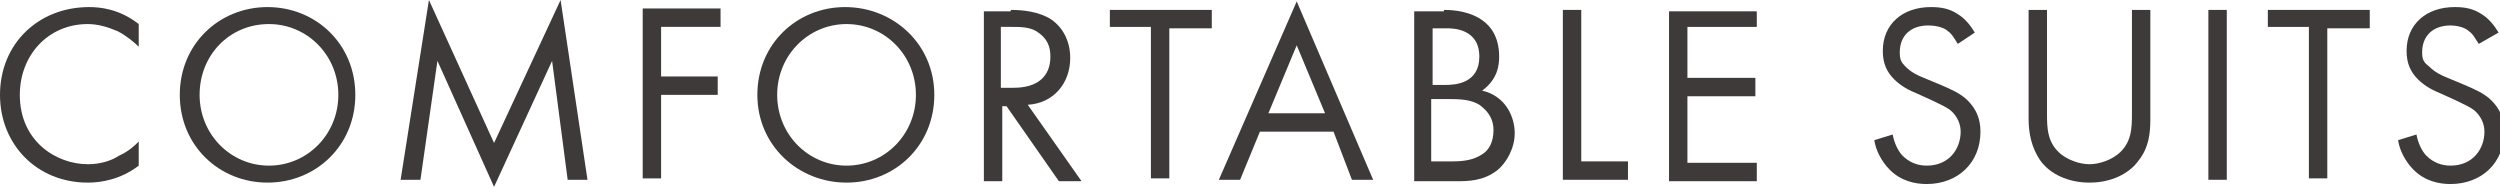
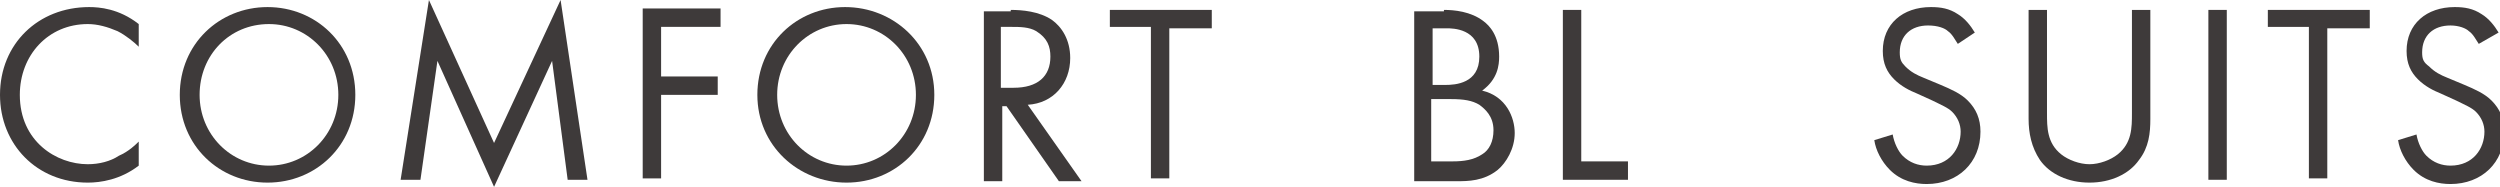
<svg xmlns="http://www.w3.org/2000/svg" version="1.1" id="Layer_1" x="0px" y="0px" viewBox="0 0 176.6 13.2" style="enable-background:new 0 0 176.6 13.2;" xml:space="preserve">
  <style type="text/css">
	.st0{enable-background:new    ;}
	.st1{fill:#3E3A3A;}
</style>
  <g class="st0">
    <path class="st1" d="M9.8,3.3C9.5,3,8.9,2.5,8.3,2.2C7.6,1.9,6.9,1.7,6.2,1.7c-2.8,0-4.8,2.2-4.8,5c0,3.3,2.6,4.9,4.8,4.9   c0.8,0,1.6-0.2,2.2-0.6c0.7-0.3,1.2-0.8,1.4-1v1.7c-1.3,1-2.7,1.2-3.6,1.2C2.6,12.9,0,10.2,0,6.7c0-3.6,2.7-6.2,6.3-6.2   c0.7,0,2.1,0.1,3.5,1.2V3.3z" />
    <path class="st1" d="M12.7,6.7c0-3.6,2.8-6.2,6.2-6.2s6.2,2.6,6.2,6.2c0,3.6-2.8,6.2-6.2,6.2C15.5,12.9,12.7,10.3,12.7,6.7z    M14.1,6.7c0,2.8,2.2,5,4.9,5c2.7,0,4.9-2.2,4.9-5s-2.2-5-4.9-5C16.2,1.7,14.1,3.9,14.1,6.7z" />
    <path class="st1" d="M28.3,12.7l2-12.7l4.6,10.1L39.6,0l1.9,12.7h-1.4L39,4.3l-4.1,8.9l-4-8.9l-1.2,8.4H28.3z" />
    <path class="st1" d="M50.8,1.9h-4.1v3.5h4v1.3h-4v5.9h-1.3v-12h5.5V1.9z" />
    <path class="st1" d="M53.5,6.7c0-3.6,2.8-6.2,6.2-6.2S66,3.1,66,6.7c0,3.6-2.8,6.2-6.2,6.2S53.5,10.3,53.5,6.7z M54.9,6.7   c0,2.8,2.2,5,4.9,5c2.7,0,4.9-2.2,4.9-5s-2.2-5-4.9-5C57.1,1.7,54.9,3.9,54.9,6.7z" />
    <path class="st1" d="M71.4,0.7c0.8,0,2,0.1,2.9,0.7c0.7,0.5,1.3,1.4,1.3,2.7c0,1.8-1.2,3.2-3,3.3l3.8,5.4h-1.6l-3.7-5.3h-0.3v5.3   h-1.3v-12H71.4z M70.8,6.2h0.8c1.7,0,2.6-0.8,2.6-2.2c0-0.7-0.2-1.3-1-1.8c-0.5-0.3-1.2-0.3-1.7-0.3h-0.8V6.2z" />
    <path class="st1" d="M82.6,1.9v10.7h-1.3V1.9h-2.9V0.7h7.2v1.3H82.6z" />
-     <path class="st1" d="M94.2,9.3H89l-1.4,3.4h-1.5l5.5-12.6L97,12.7h-1.5L94.2,9.3z M93.6,8l-2-4.8L89.6,8H93.6z" />
    <path class="st1" d="M102,0.7c0.7,0,1.9,0.1,2.8,0.8c0.4,0.3,1.1,1,1.1,2.5c0,0.6-0.1,1.6-1.2,2.4c1.7,0.4,2.3,1.9,2.3,3   s-0.6,2.1-1.2,2.6c-1,0.8-2.1,0.8-2.9,0.8h-3v-12H102z M101.1,6h1c0.7,0,2.4-0.1,2.4-2c0-2-1.9-2-2.3-2h-1V6z M101.1,11.4h1.5   c0.8,0,1.5-0.1,2.1-0.5c0.5-0.3,0.8-0.9,0.8-1.7c0-1-0.6-1.5-1-1.8c-0.5-0.3-1.1-0.4-2-0.4h-1.4V11.4z" />
    <path class="st1" d="M111.7,0.7v10.7h3.3v1.3h-4.6v-12H111.7z" />
-     <path class="st1" d="M124.1,1.9h-4.9v3.6h4.8v1.3h-4.8v4.7h4.9v1.3h-6.2v-12h6.2V1.9z" />
    <path class="st1" d="M138.3,3.1c-0.2-0.3-0.4-0.7-0.7-0.9c-0.2-0.2-0.7-0.4-1.4-0.4c-1.2,0-2,0.7-2,1.9c0,0.5,0.1,0.7,0.4,1   c0.4,0.4,0.8,0.6,1.3,0.8l1.2,0.5c0.7,0.3,1.4,0.6,1.9,1.1c0.6,0.6,0.9,1.3,0.9,2.2c0,2.2-1.6,3.7-3.8,3.7c-0.8,0-1.8-0.2-2.6-1   c-0.6-0.6-1-1.4-1.1-2.1l1.3-0.4c0.1,0.6,0.4,1.2,0.7,1.5c0.5,0.5,1.1,0.7,1.7,0.7c1.6,0,2.4-1.2,2.4-2.4c0-0.5-0.2-1-0.6-1.4   c-0.3-0.3-0.8-0.5-1.4-0.8l-1.1-0.5c-0.5-0.2-1.1-0.5-1.6-1c-0.5-0.5-0.8-1.1-0.8-2c0-1.9,1.4-3.1,3.4-3.1c0.7,0,1.3,0.1,1.9,0.5   c0.5,0.3,0.9,0.8,1.2,1.3L138.3,3.1z" />
    <path class="st1" d="M144.6,8c0,1,0,2.1,1,2.9c0.5,0.4,1.3,0.7,2,0.7c0.7,0,1.5-0.3,2-0.7c1-0.8,1-1.9,1-2.9V0.7h1.3v7.7   c0,1-0.1,2-0.8,2.9c-0.7,1-2,1.6-3.5,1.6s-2.8-0.6-3.5-1.6c-0.6-0.9-0.8-1.9-0.8-2.9V0.7h1.3V8z" />
    <path class="st1" d="M157.3,0.7v12H156v-12H157.3z" />
    <path class="st1" d="M164.4,1.9v10.7h-1.3V1.9h-2.9V0.7h7.2v1.3H164.4z" />
    <path class="st1" d="M175.1,3.1c-0.2-0.3-0.4-0.7-0.7-0.9c-0.2-0.2-0.7-0.4-1.3-0.4c-1.2,0-2,0.7-2,1.9c0,0.5,0.1,0.7,0.5,1   c0.4,0.4,0.8,0.6,1.3,0.8l1.2,0.5c0.7,0.3,1.4,0.6,1.9,1.1c0.6,0.6,0.9,1.3,0.9,2.2c0,2.2-1.6,3.7-3.8,3.7c-0.8,0-1.8-0.2-2.6-1   c-0.6-0.6-1-1.4-1.1-2.1l1.3-0.4c0.1,0.6,0.4,1.2,0.7,1.5c0.5,0.5,1.1,0.7,1.7,0.7c1.6,0,2.4-1.2,2.4-2.4c0-0.5-0.2-1-0.6-1.4   c-0.3-0.3-0.8-0.5-1.4-0.8l-1.1-0.5c-0.5-0.2-1.1-0.5-1.6-1c-0.5-0.5-0.8-1.1-0.8-2c0-1.9,1.4-3.1,3.4-3.1c0.7,0,1.3,0.1,1.9,0.5   c0.5,0.3,0.9,0.8,1.2,1.3L175.1,3.1z" />
  </g>
</svg>